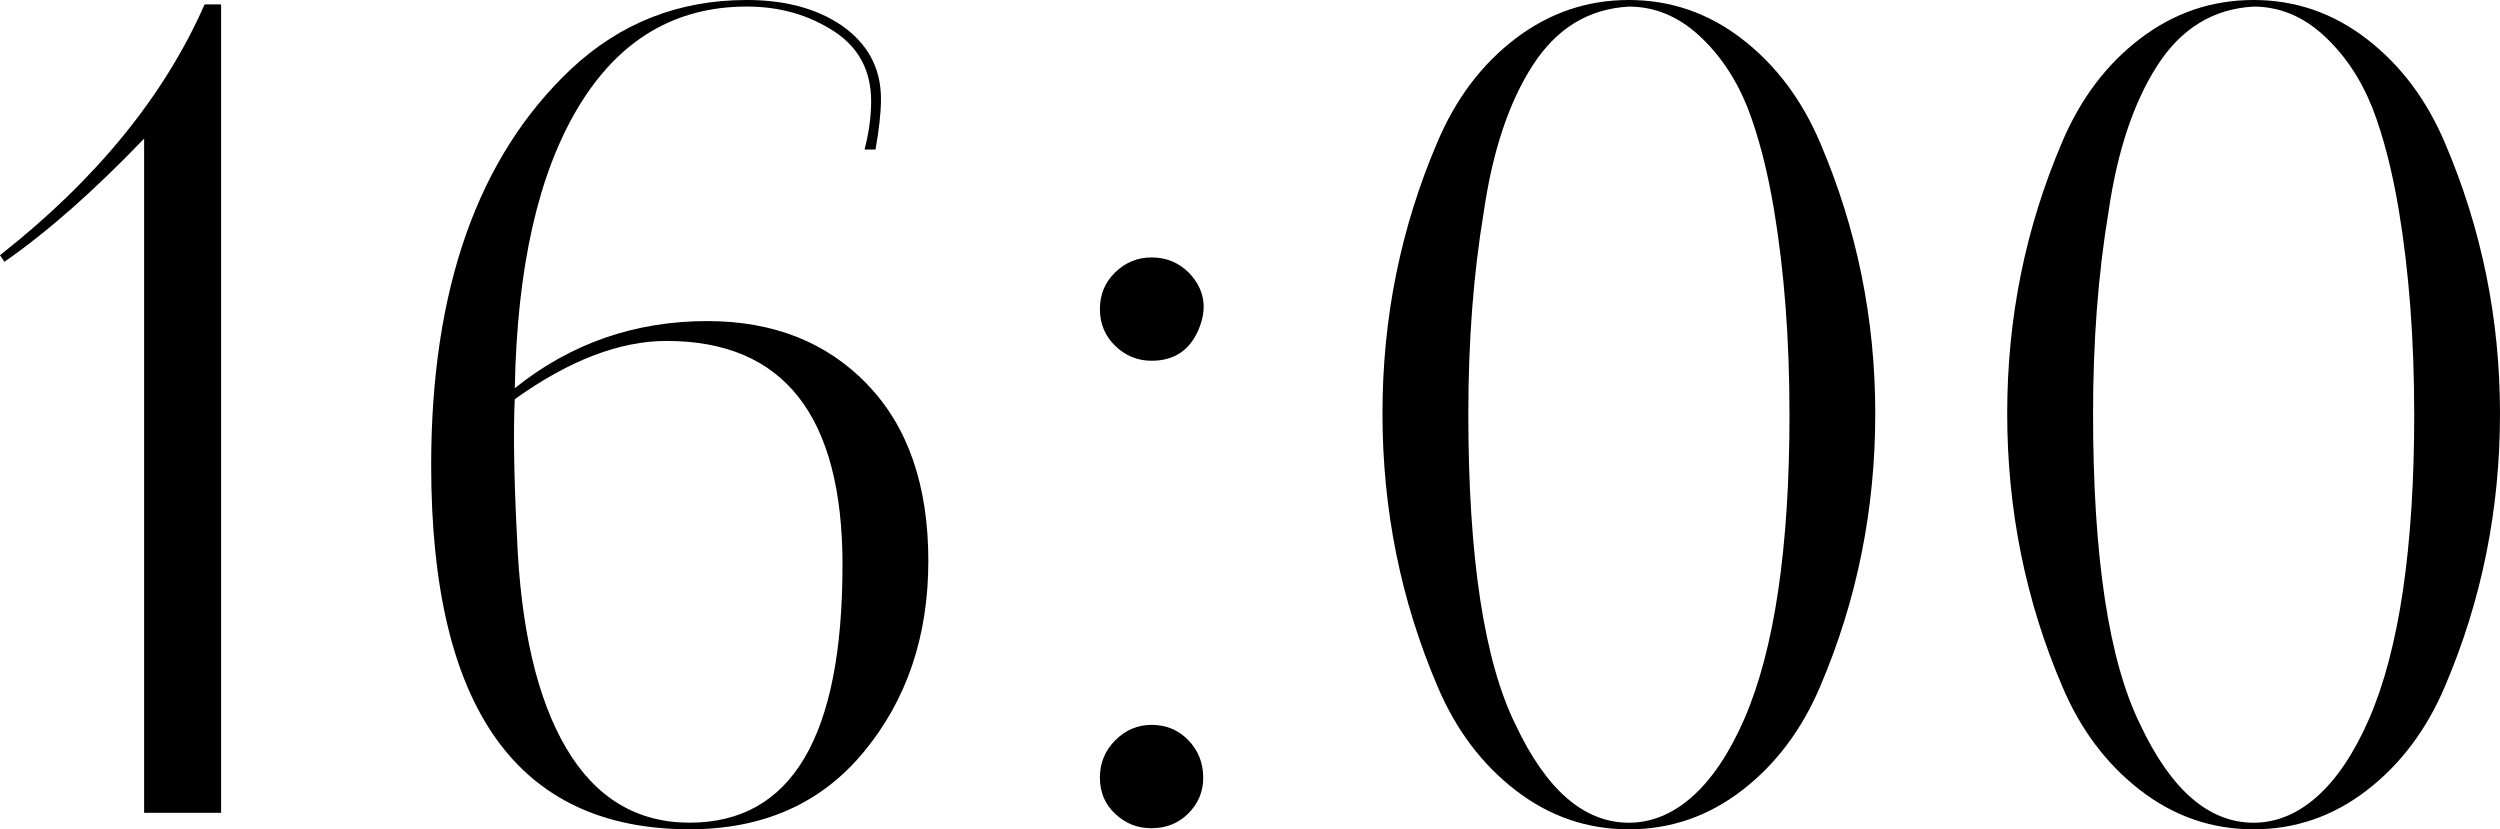
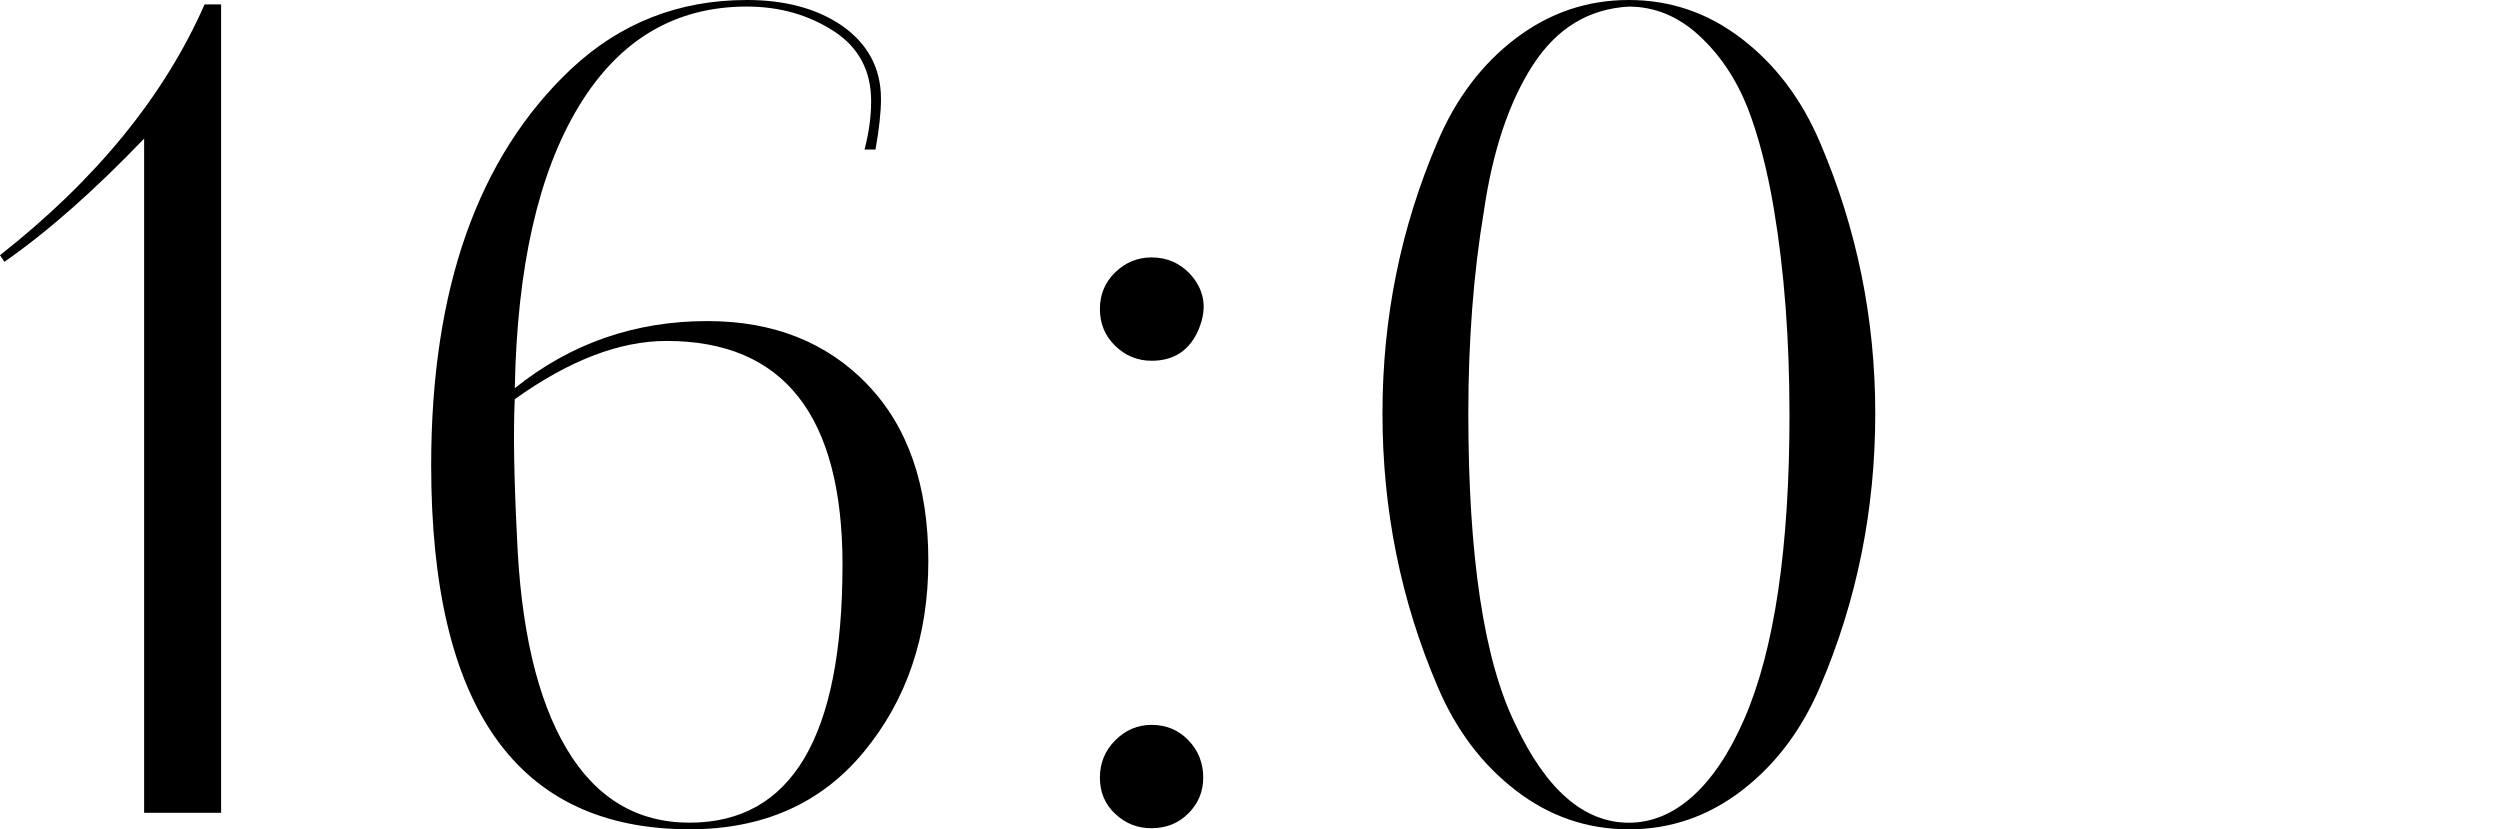
<svg xmlns="http://www.w3.org/2000/svg" id="_Слой_1" data-name="Слой 1" viewBox="0 0 492.09 163.24">
  <path d="M40.27.87h3.25v159.12h-15.15V27.28C18.54,37.53,9.38,45.61.87,51.53l-.87-1.3C18.91,35.36,32.33,18.91,40.27.87Z" />
  <path d="M170.71,75.66c8.01,8.3,12.02,19.88,12.02,34.75s-4.26,27.42-12.77,37.67c-8.37,10.1-19.78,15.15-34.21,15.15-33.92,0-50.88-23.88-50.88-71.66,0-34.64,9.16-60.62,27.49-77.94C122.03,4.55,133.58,0,147,0c7.5,0,13.71,1.66,18.62,4.98,5.2,3.61,7.79,8.44,7.79,14.5,0,2.6-.36,5.92-1.08,9.96h-2.16c.87-3.32,1.3-6.5,1.3-9.53,0-5.92-2.38-10.46-7.14-13.64-5.05-3.32-10.83-4.98-17.32-4.98-14.15,0-25.19,6.57-33.12,19.7-7.94,13.14-12.12,31.61-12.56,55.42,10.97-8.8,23.6-13.21,37.89-13.21,12.99,0,23.49,4.15,31.5,12.45ZM165.84,111.28c0-29.44-11.55-44.17-34.64-44.17-9.24,0-19.2,3.83-29.88,11.47-.29,6.5-.15,15.45.43,26.85.72,18.19,3.97,32.15,9.74,41.89,5.77,9.74,13.86,14.61,24.25,14.61,20.06,0,30.09-16.89,30.09-50.66Z" />
-   <path d="M234.03,53.69c3.03,3.18,3.68,6.86,1.95,11.04-1.73,4.19-4.84,6.28-9.31,6.28-2.74,0-5.12-.97-7.14-2.92-2.02-1.95-3.03-4.36-3.03-7.25s1.01-5.3,3.03-7.25c2.02-1.95,4.4-2.92,7.14-2.92,2.89,0,5.34,1.01,7.36,3.03ZM236.84,153.06c0,2.74-.97,5.09-2.92,7.04s-4.37,2.92-7.25,2.92-5.12-.94-7.14-2.81c-2.02-1.87-3.03-4.26-3.03-7.14s1.01-5.34,3.03-7.36,4.4-3.03,7.14-3.03c2.89,0,5.3,1.01,7.25,3.03,1.95,2.02,2.92,4.48,2.92,7.36Z" />
+   <path d="M234.03,53.69c3.03,3.18,3.68,6.86,1.95,11.04-1.73,4.19-4.84,6.28-9.31,6.28-2.74,0-5.12-.97-7.14-2.92-2.02-1.95-3.03-4.36-3.03-7.25s1.01-5.3,3.03-7.25c2.02-1.95,4.4-2.92,7.14-2.92,2.89,0,5.34,1.01,7.36,3.03M236.84,153.06c0,2.74-.97,5.09-2.92,7.04s-4.37,2.92-7.25,2.92-5.12-.94-7.14-2.81c-2.02-1.87-3.03-4.26-3.03-7.14s1.01-5.34,3.03-7.36,4.4-3.03,7.14-3.03c2.89,0,5.3,1.01,7.25,3.03,1.95,2.02,2.92,4.48,2.92,7.36Z" />
  <path d="M369.12,81.4c0,18.91-3.61,36.8-10.83,53.69-3.61,8.52-8.73,15.34-15.37,20.46-6.64,5.12-14.07,7.69-22.3,7.69s-15.66-2.56-22.3-7.69c-6.64-5.12-11.77-11.94-15.37-20.46-7.22-16.89-10.83-34.78-10.83-53.69s3.61-36.59,10.83-53.47c3.61-8.51,8.73-15.3,15.37-20.35,6.64-5.05,14.07-7.58,22.3-7.58s15.66,2.56,22.3,7.69c6.64,5.12,11.76,11.94,15.37,20.46,7.22,16.89,10.83,34.64,10.83,53.26ZM352.23,81.4c0-14.58-1.01-27.93-3.03-40.05-1.3-7.79-3.03-14.5-5.2-20.13-2.31-5.77-5.52-10.53-9.63-14.29-4.11-3.75-8.7-5.63-13.75-5.63-7.94.43-14.25,4.3-18.94,11.58-4.69,7.29-7.9,16.92-9.63,28.9-2.02,12.12-3.03,25.33-3.03,39.62,0,28.29,3.1,48.71,9.31,61.27,6.06,12.85,13.49,19.27,22.3,19.27s16.81-6.82,22.73-20.46c5.92-13.64,8.88-33.67,8.88-60.08Z" />
-   <path d="M492.09,81.4c0,18.91-3.61,36.8-10.83,53.69-3.61,8.52-8.73,15.34-15.37,20.46-6.64,5.12-14.07,7.69-22.3,7.69s-15.66-2.56-22.3-7.69c-6.64-5.12-11.77-11.94-15.37-20.46-7.22-16.89-10.83-34.78-10.83-53.69s3.61-36.59,10.83-53.47c3.61-8.51,8.73-15.3,15.37-20.35,6.64-5.05,14.07-7.58,22.3-7.58s15.66,2.56,22.3,7.69c6.64,5.12,11.76,11.94,15.37,20.46,7.22,16.89,10.83,34.64,10.83,53.26ZM475.2,81.4c0-14.58-1.01-27.93-3.03-40.05-1.3-7.79-3.03-14.5-5.2-20.13-2.31-5.77-5.52-10.53-9.63-14.29-4.11-3.75-8.7-5.63-13.75-5.63-7.94.43-14.25,4.3-18.94,11.58-4.69,7.29-7.9,16.92-9.63,28.9-2.02,12.12-3.03,25.33-3.03,39.62,0,28.29,3.1,48.71,9.31,61.27,6.06,12.85,13.49,19.27,22.3,19.27s16.81-6.82,22.73-20.46c5.92-13.64,8.88-33.67,8.88-60.08Z" />
</svg>